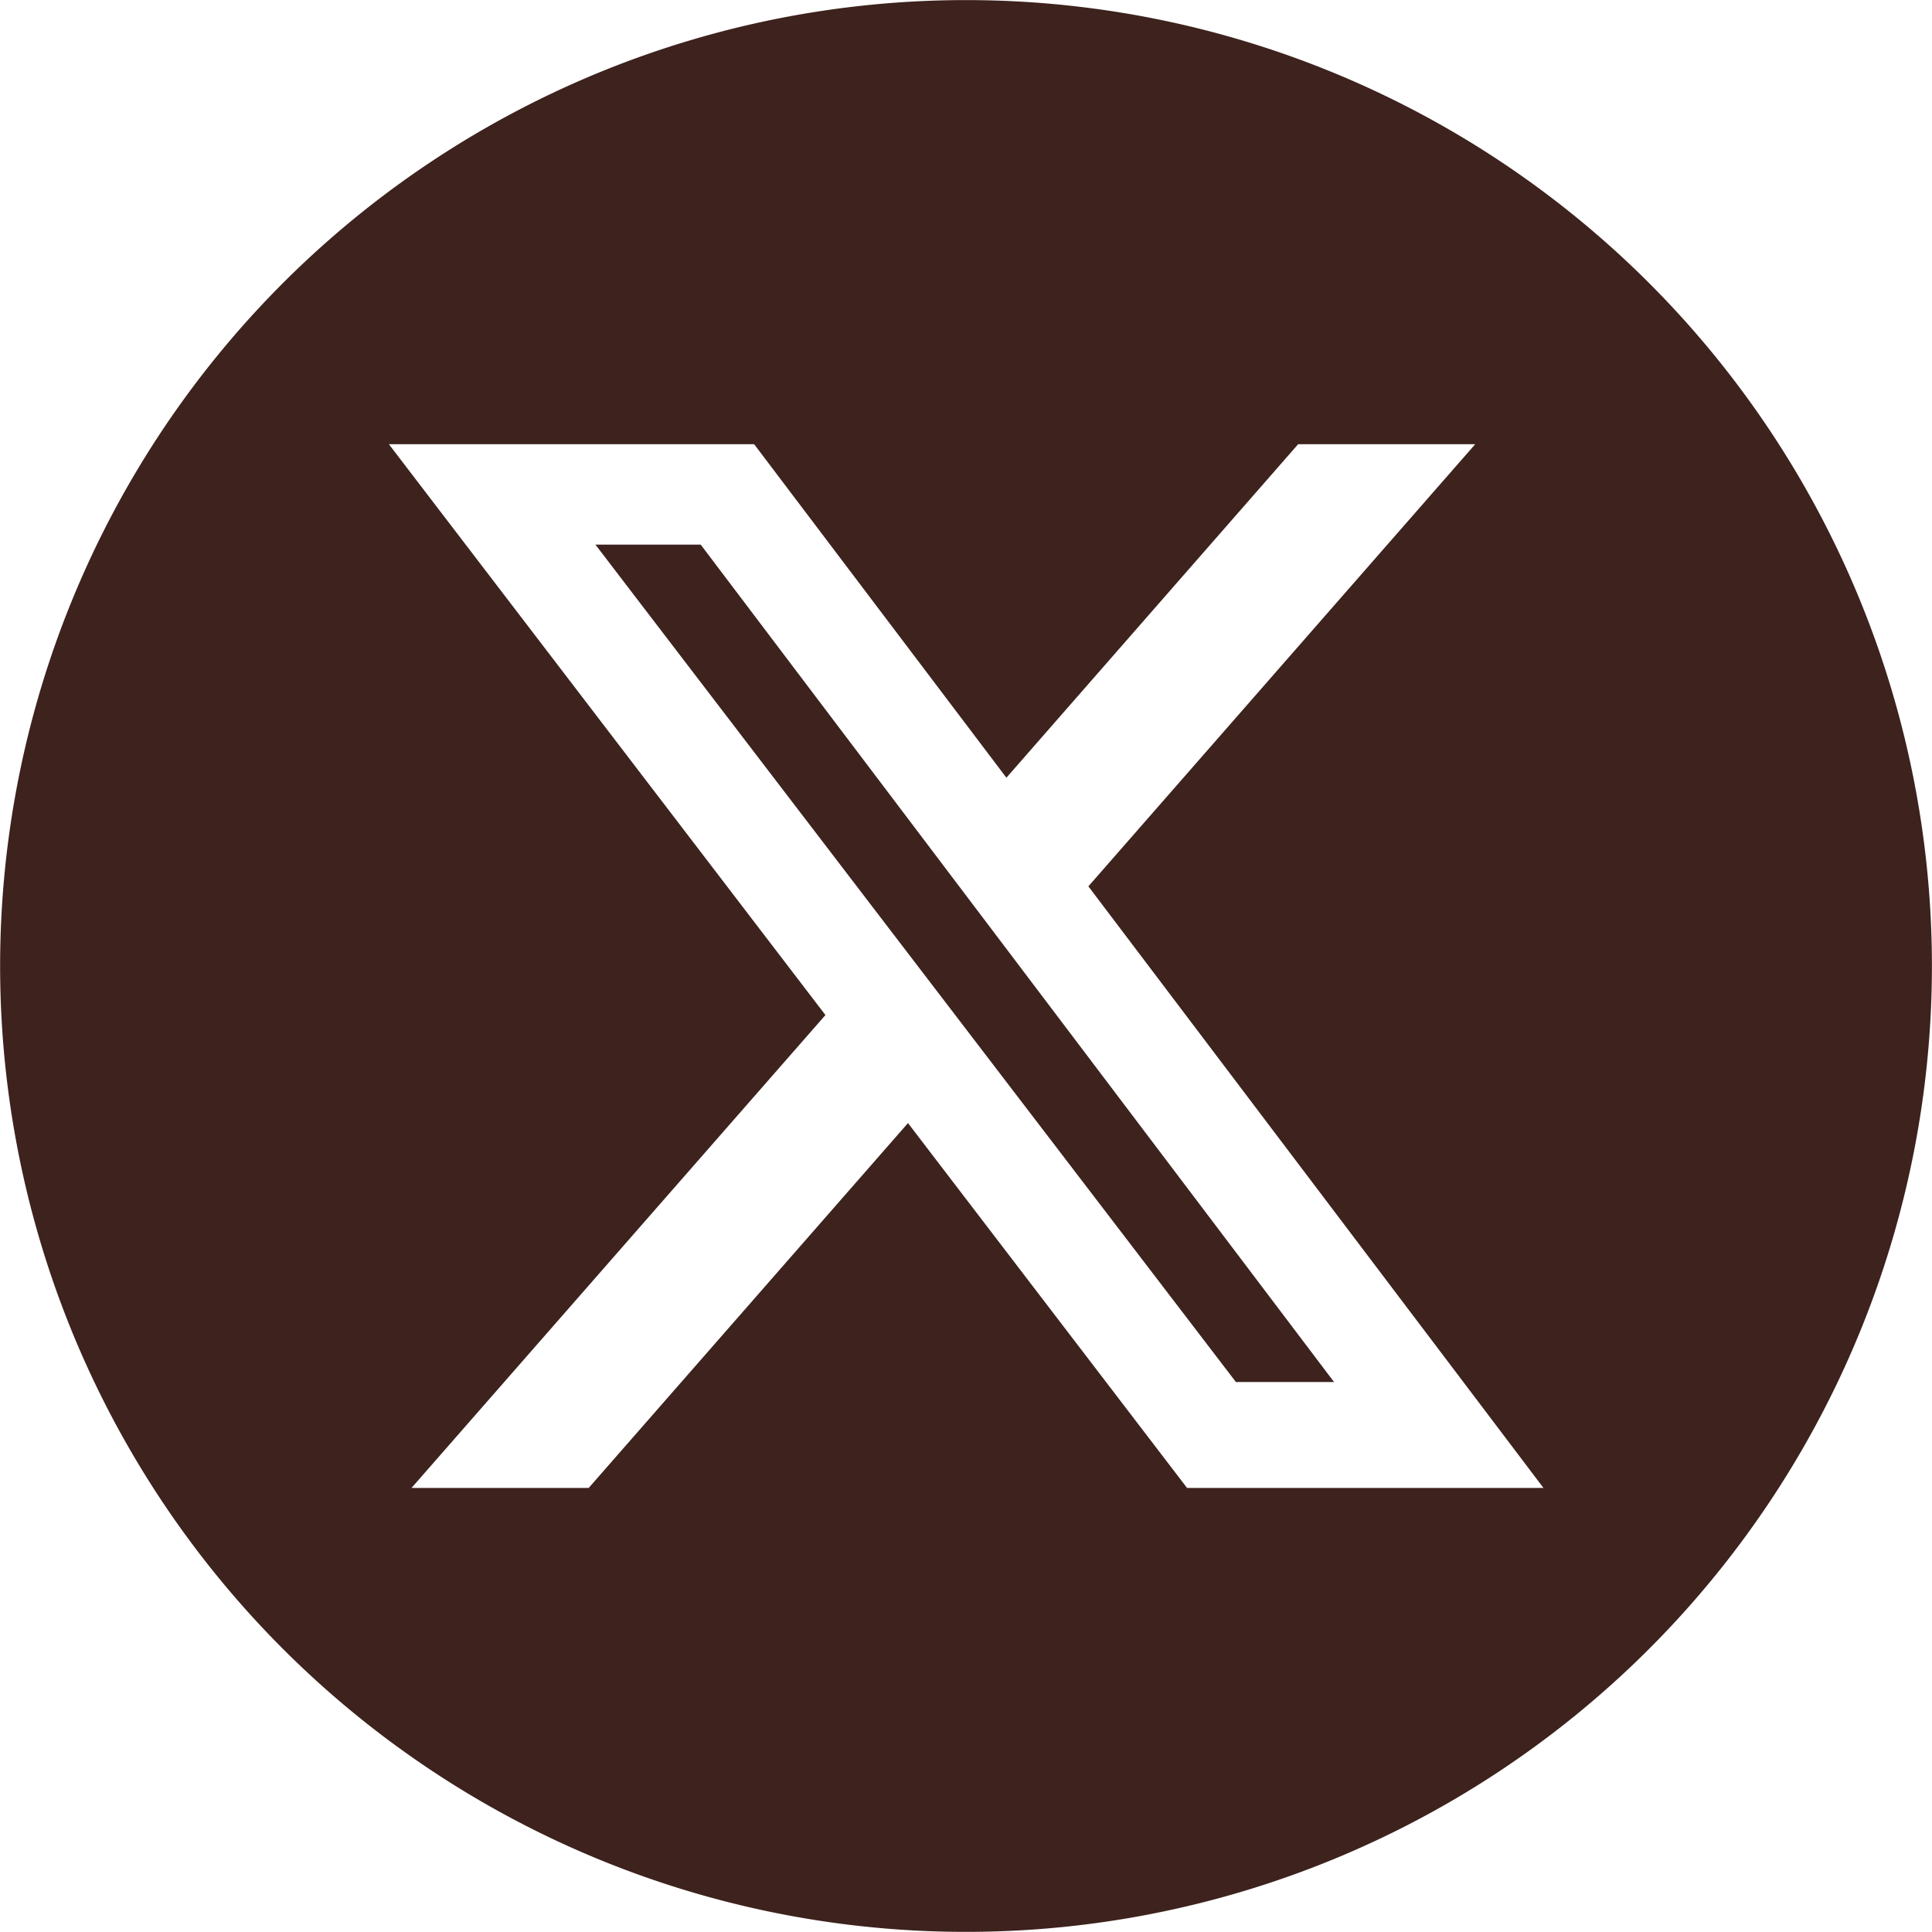
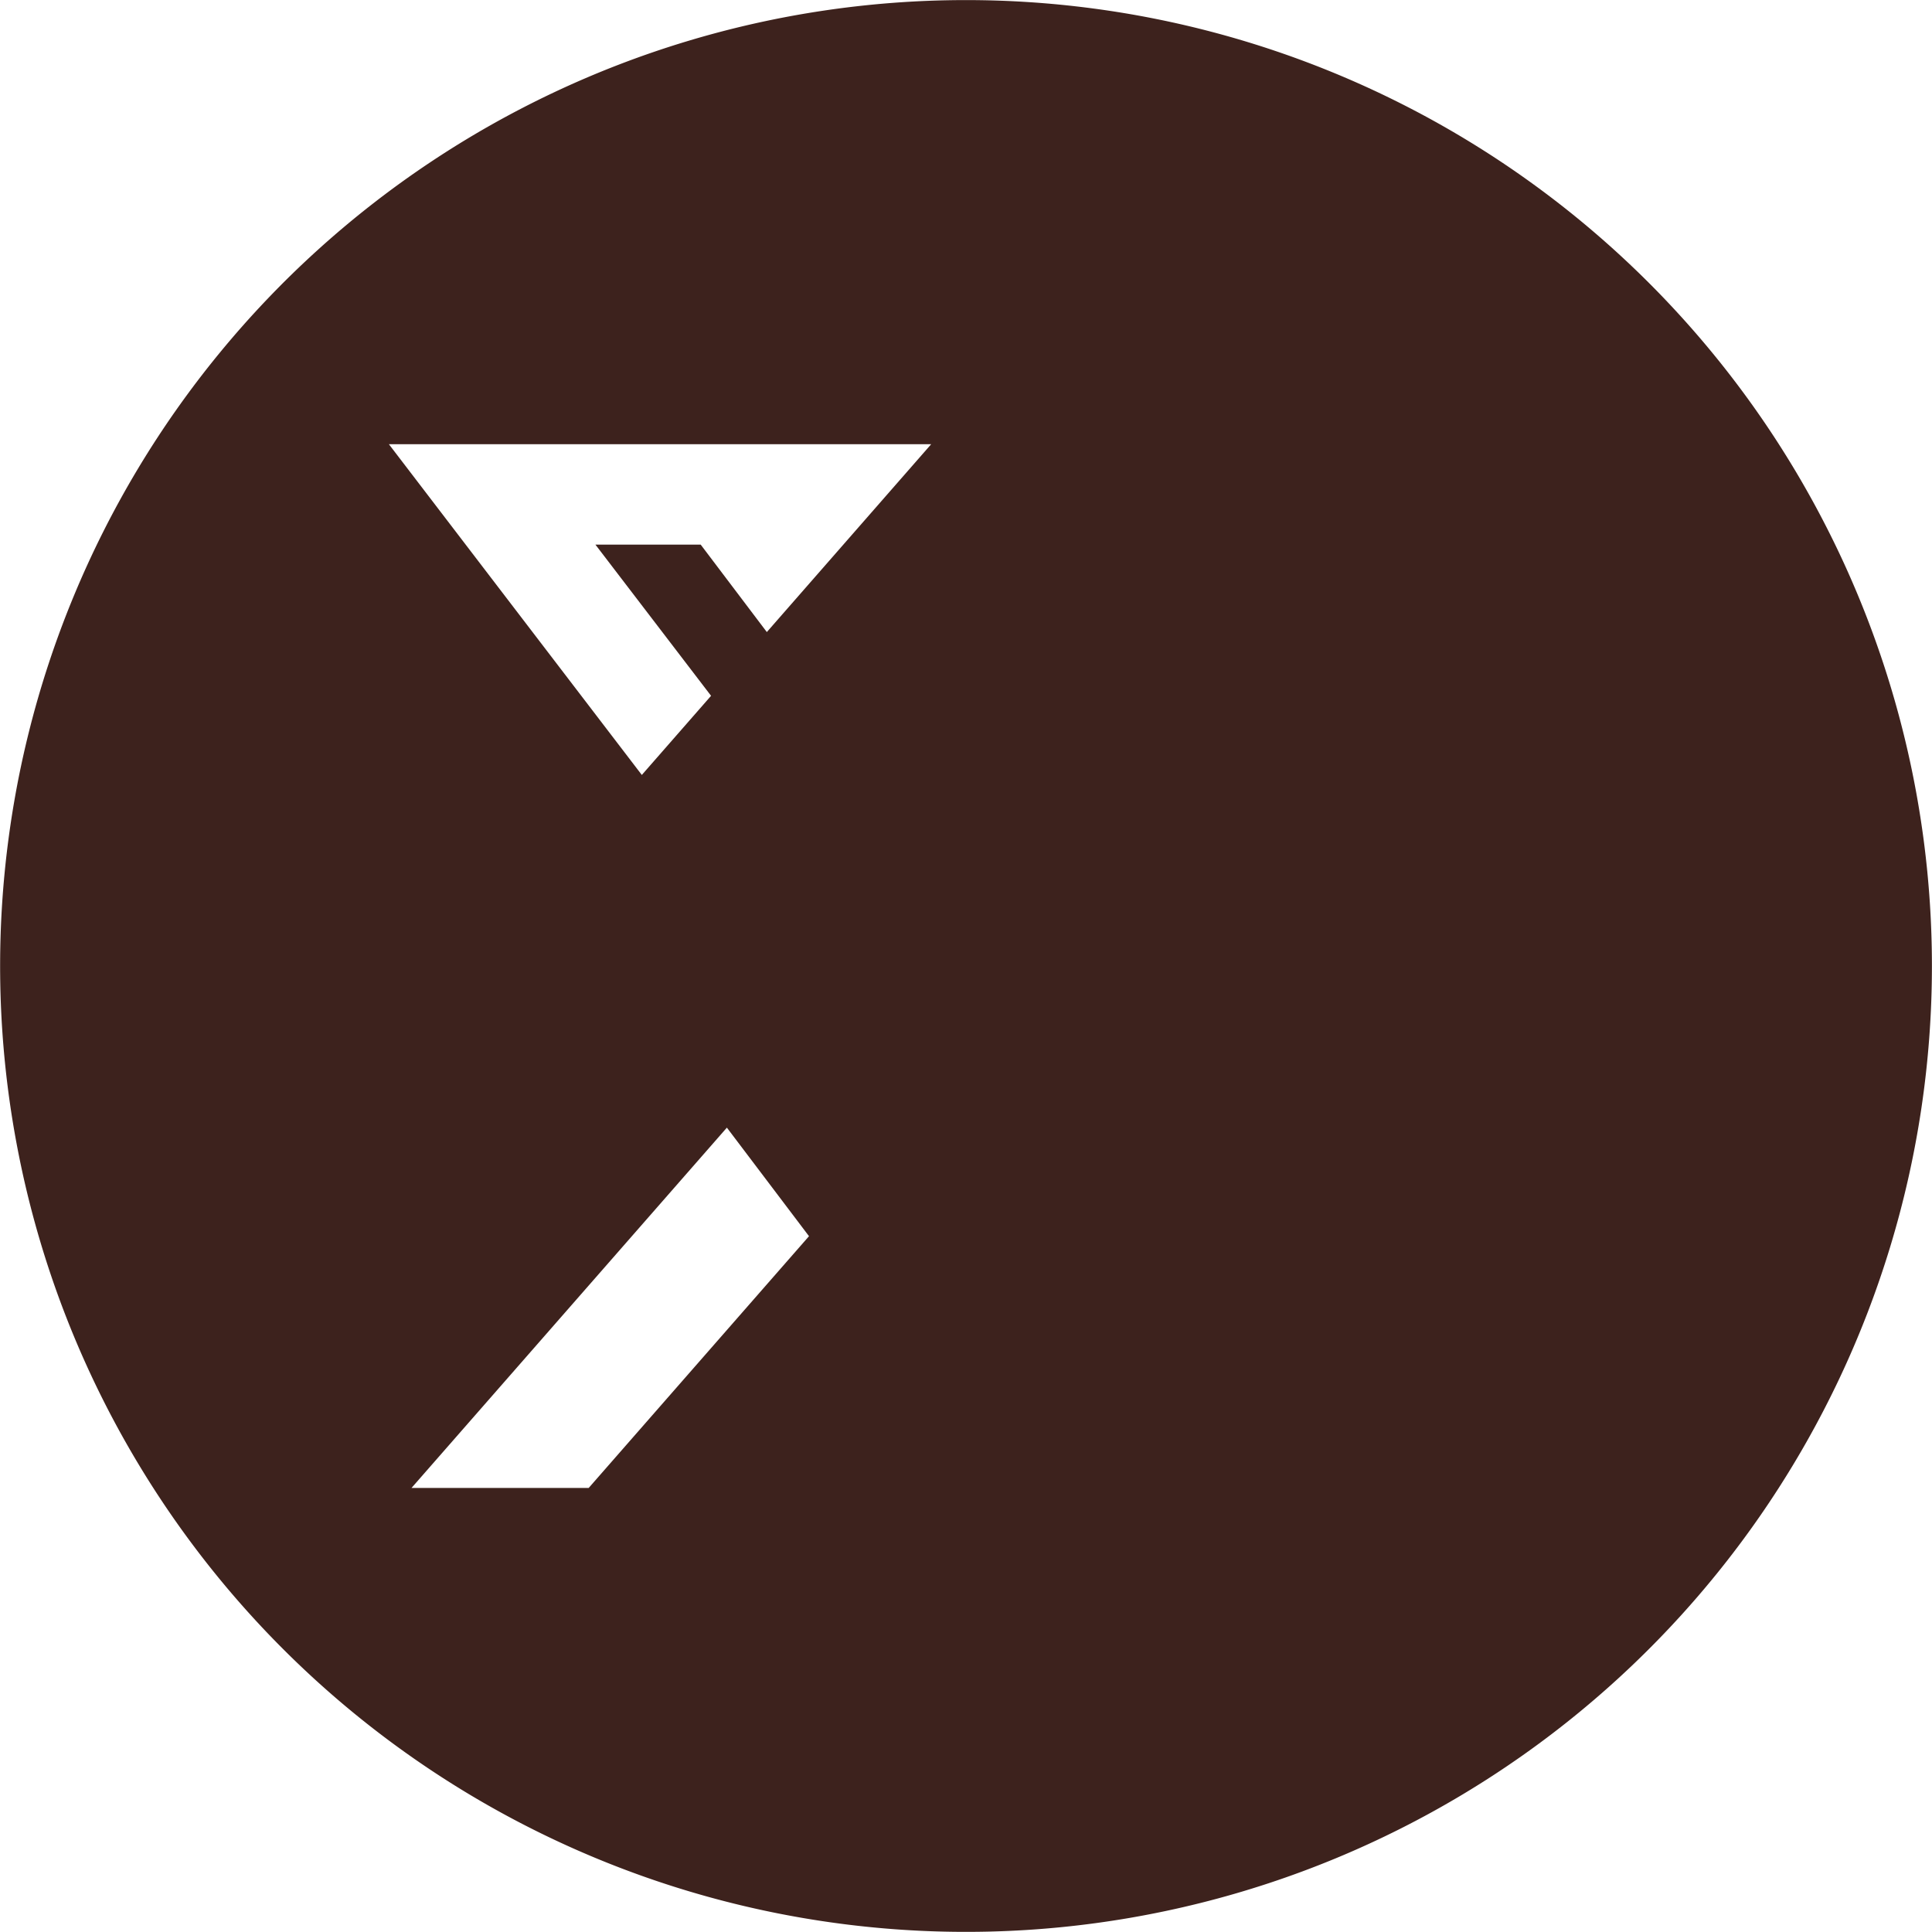
<svg xmlns="http://www.w3.org/2000/svg" width="47.605" height="47.605" viewBox="0 0 47.605 47.605">
-   <path d="M1191.274,1921.9l15.782,20.634h2.418l-15.606-20.634Zm9.132-13.417a23.8,23.8,0,1,0,23.8,23.8,23.8,23.8,0,0,0-23.8-23.8m5.447,36.662-6.877-8.991-7.868,8.991h-4.366l10.2-11.653-10.757-14.066h9l6.216,8.218,7.189-8.218h4.363l-9.532,10.895,11.214,14.824Z" transform="translate(-1176.603 -1908.481)" fill="#3D221D" />
+   <path d="M1191.274,1921.9l15.782,20.634h2.418l-15.606-20.634Zm9.132-13.417a23.8,23.8,0,1,0,23.8,23.8,23.8,23.8,0,0,0-23.8-23.8m5.447,36.662-6.877-8.991-7.868,8.991h-4.366l10.2-11.653-10.757-14.066h9h4.363l-9.532,10.895,11.214,14.824Z" transform="translate(-1176.603 -1908.481)" fill="#3D221D" />
</svg>